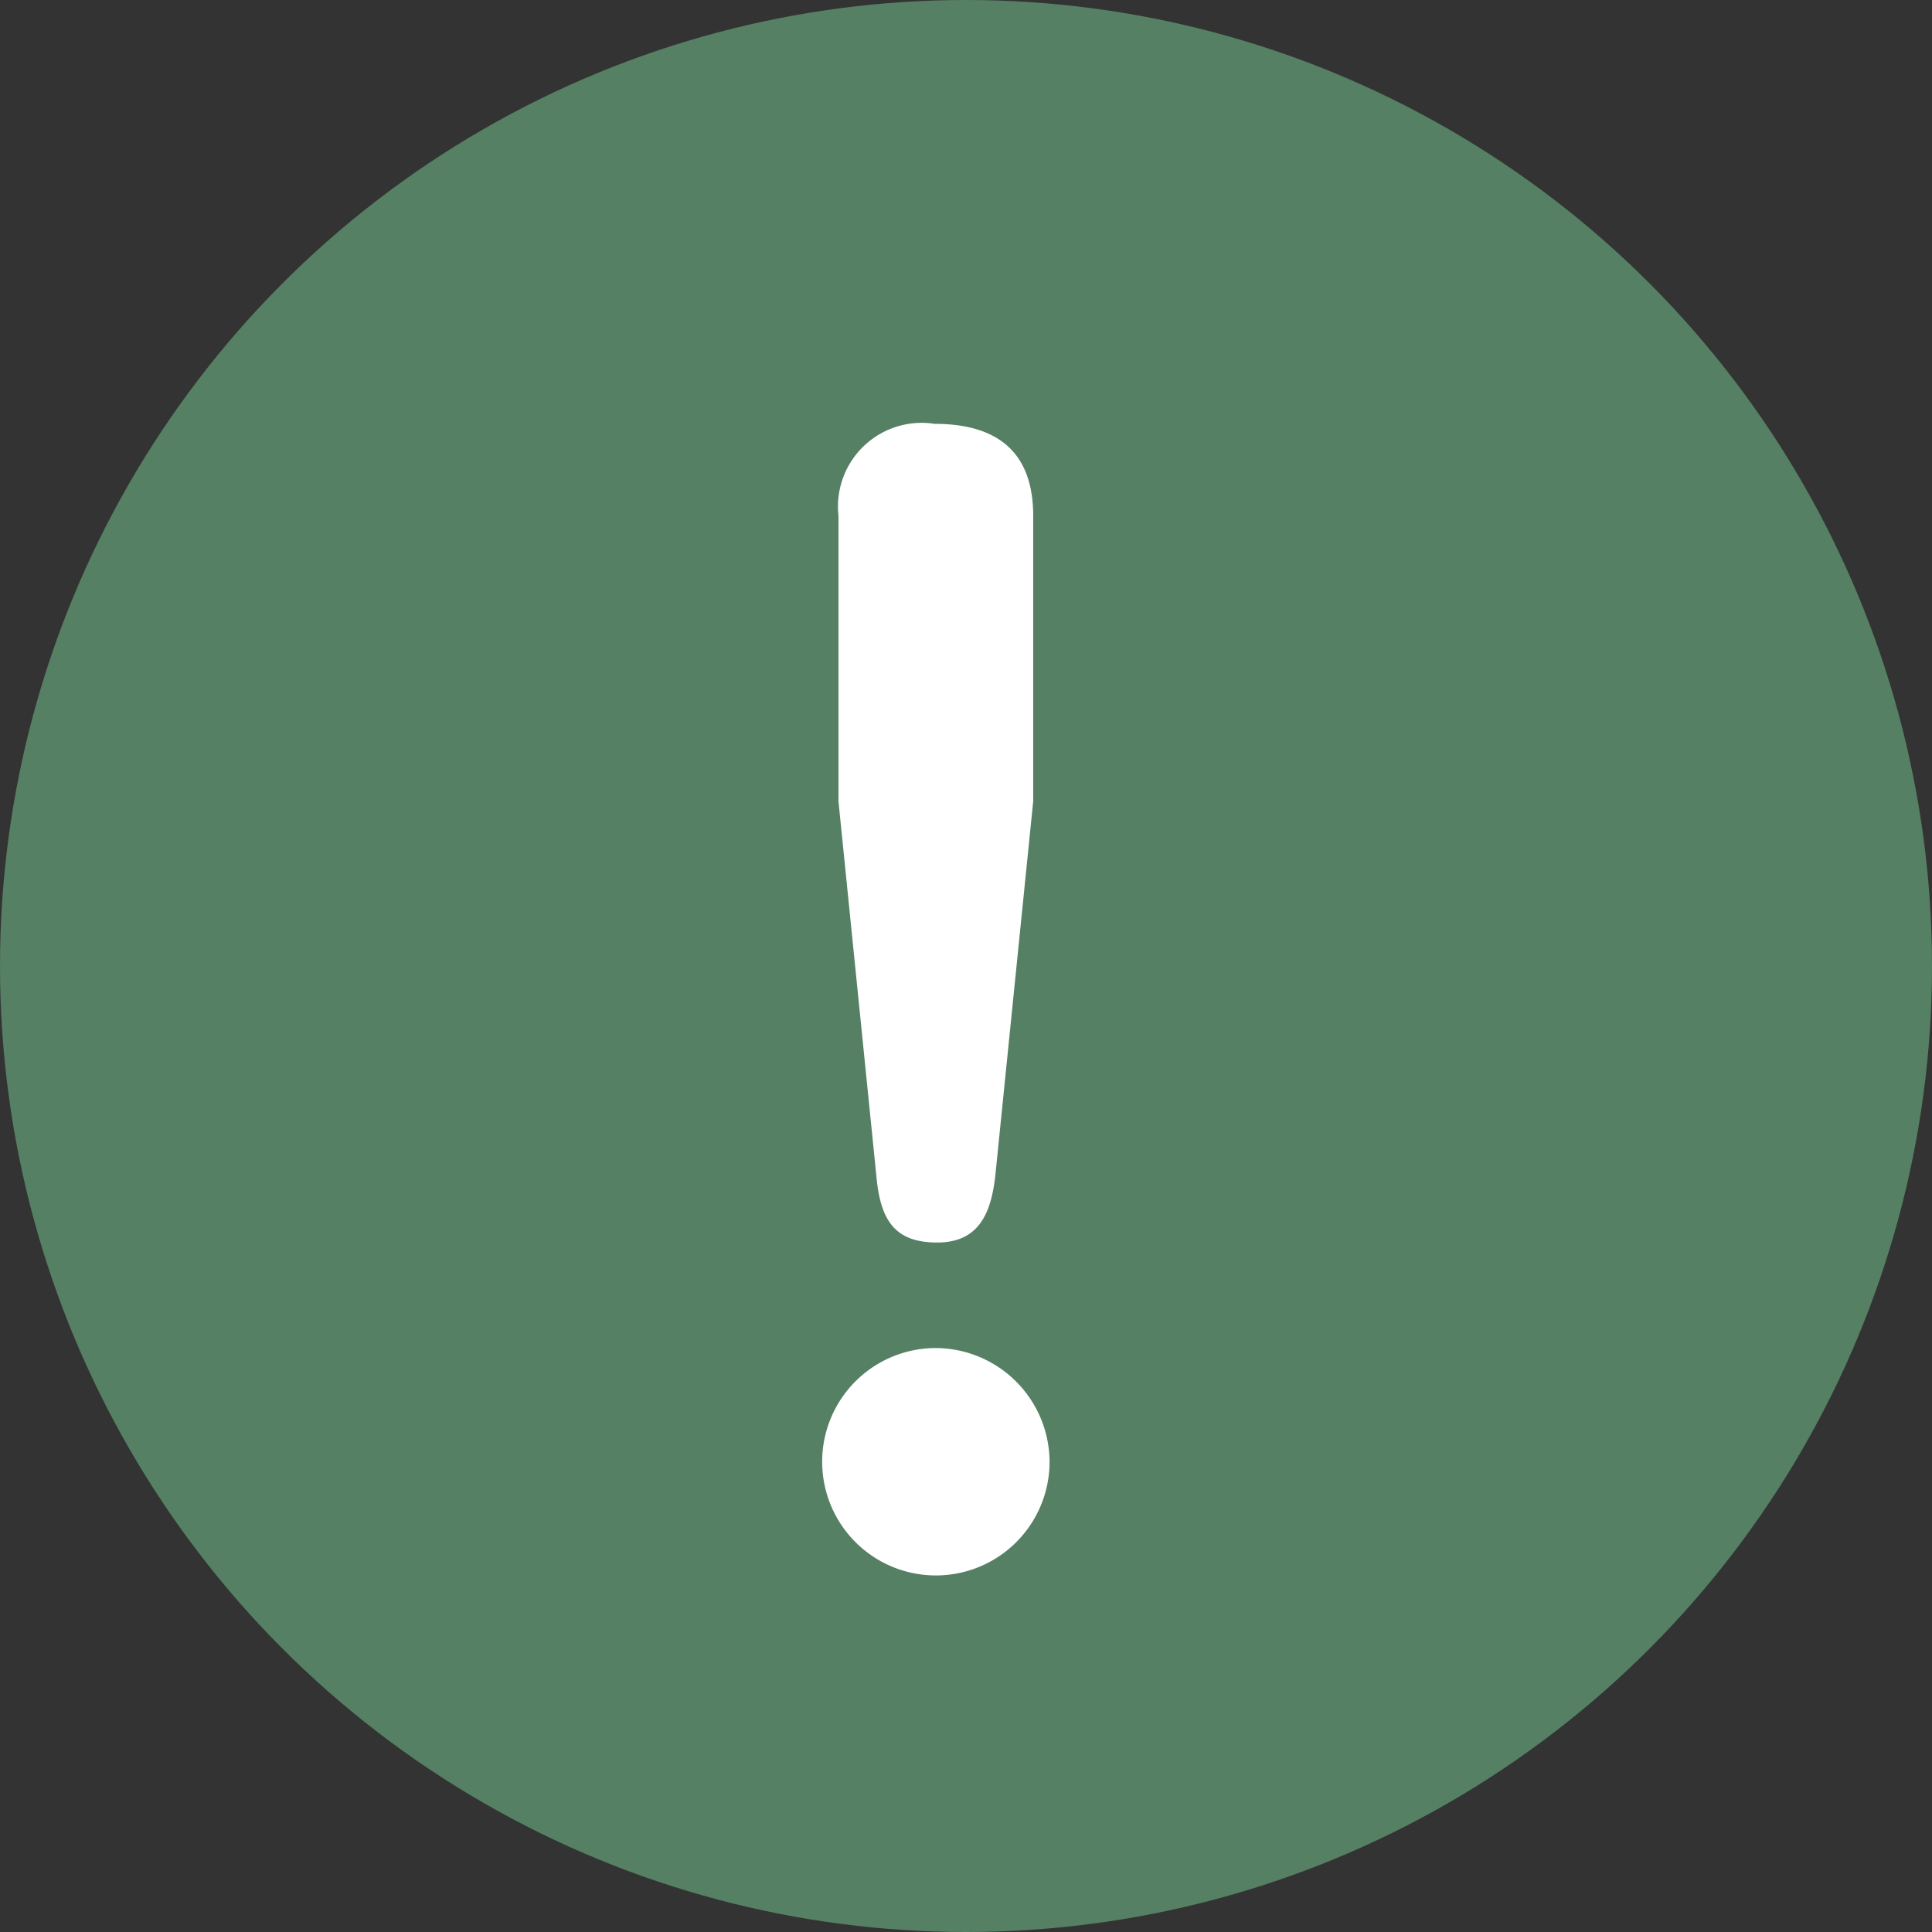
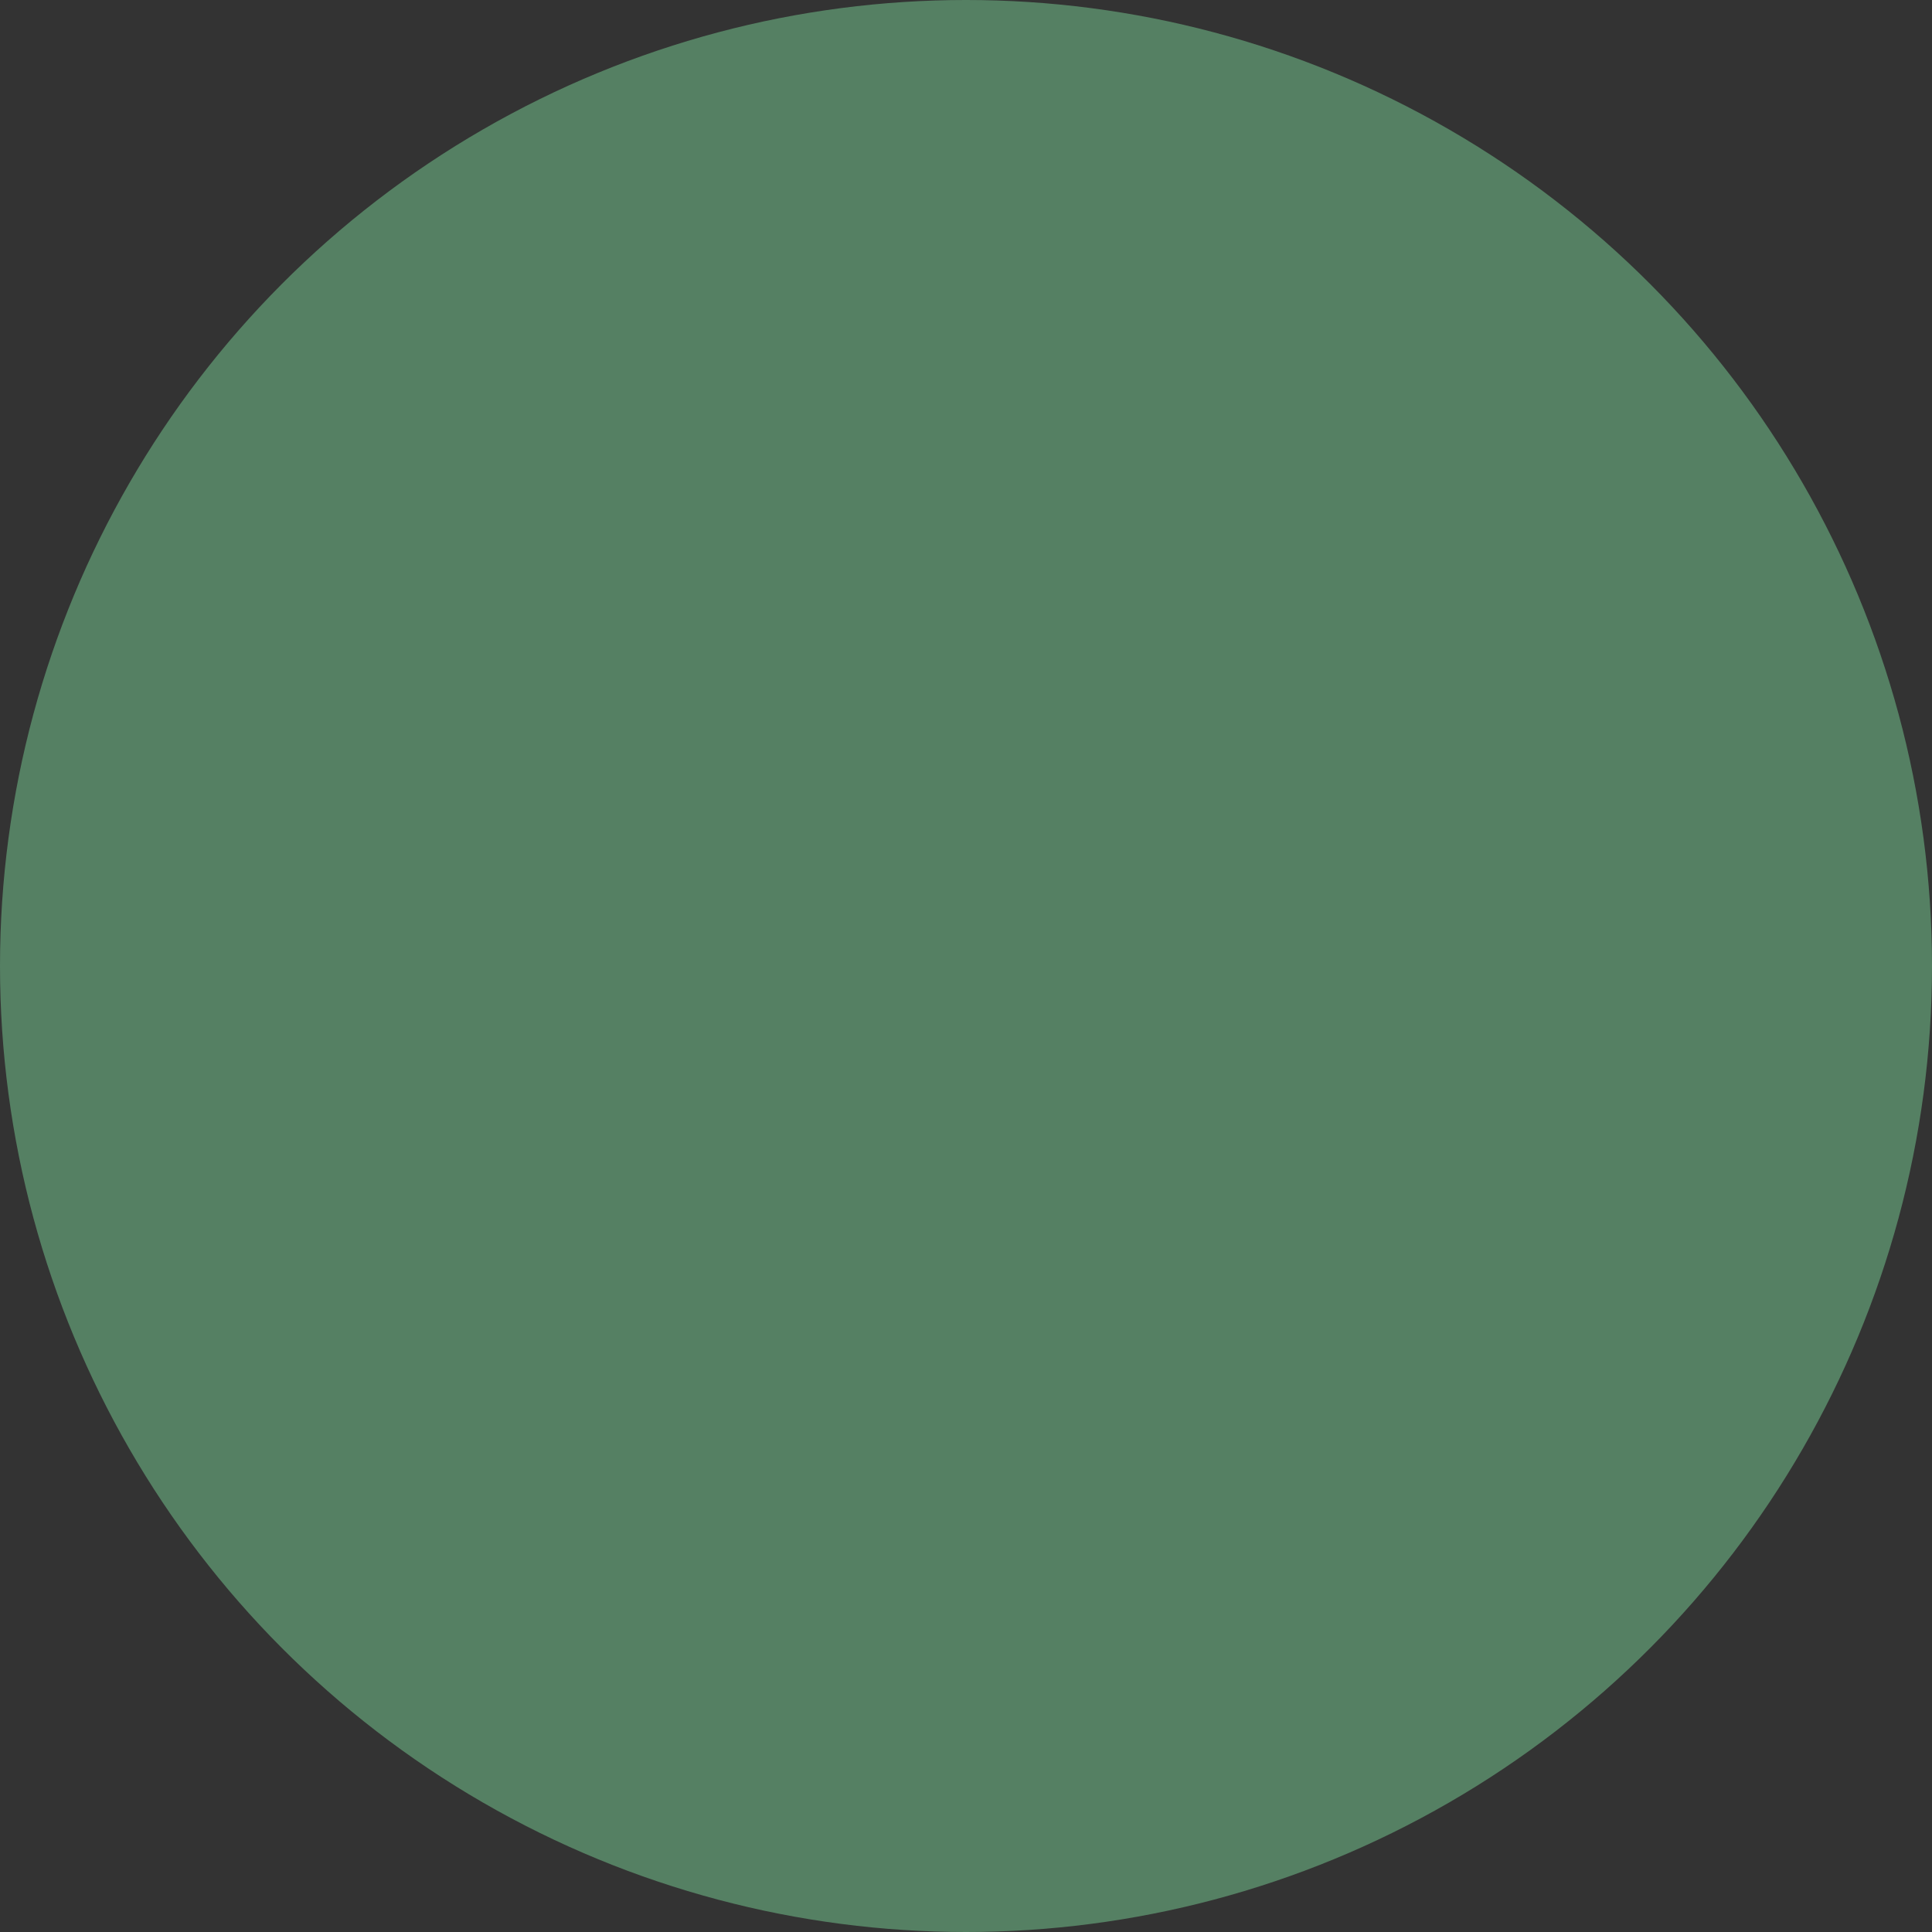
<svg xmlns="http://www.w3.org/2000/svg" width="47" height="47" viewBox="0 0 47 47">
  <rect x="0" y="0" width="47" height="47" fill="#333333" stroke="none" />
  <defs>
    <style>.a{fill:#558063;}.b{fill:#fff;}</style>
  </defs>
  <g transform="translate(-660 -2760)">
    <g transform="translate(264.5 2674.203)">
      <g transform="translate(395.5 85.797)">
        <ellipse class="a" cx="23.5" cy="23.5" rx="23.5" ry="23.5" />
      </g>
    </g>
    <g transform="translate(608.863 2694.85)">
      <g transform="translate(71.138 75.464)">
-         <path class="b" d="M76.67,100.708A2.766,2.766,0,1,1,73.9,97.944,2.781,2.781,0,0,1,76.67,100.708Zm-1.318-6.977c-.1.922-.394,1.646-1.415,1.646s-1.382-.526-1.48-1.613l-.922-9.117V77.7a2.036,2.036,0,0,1,2.337-2.239c1.679,0,2.4.825,2.4,2.239v6.943Z" transform="translate(-71.138 -75.464)" />
-       </g>
+         </g>
    </g>
  </g>
</svg>